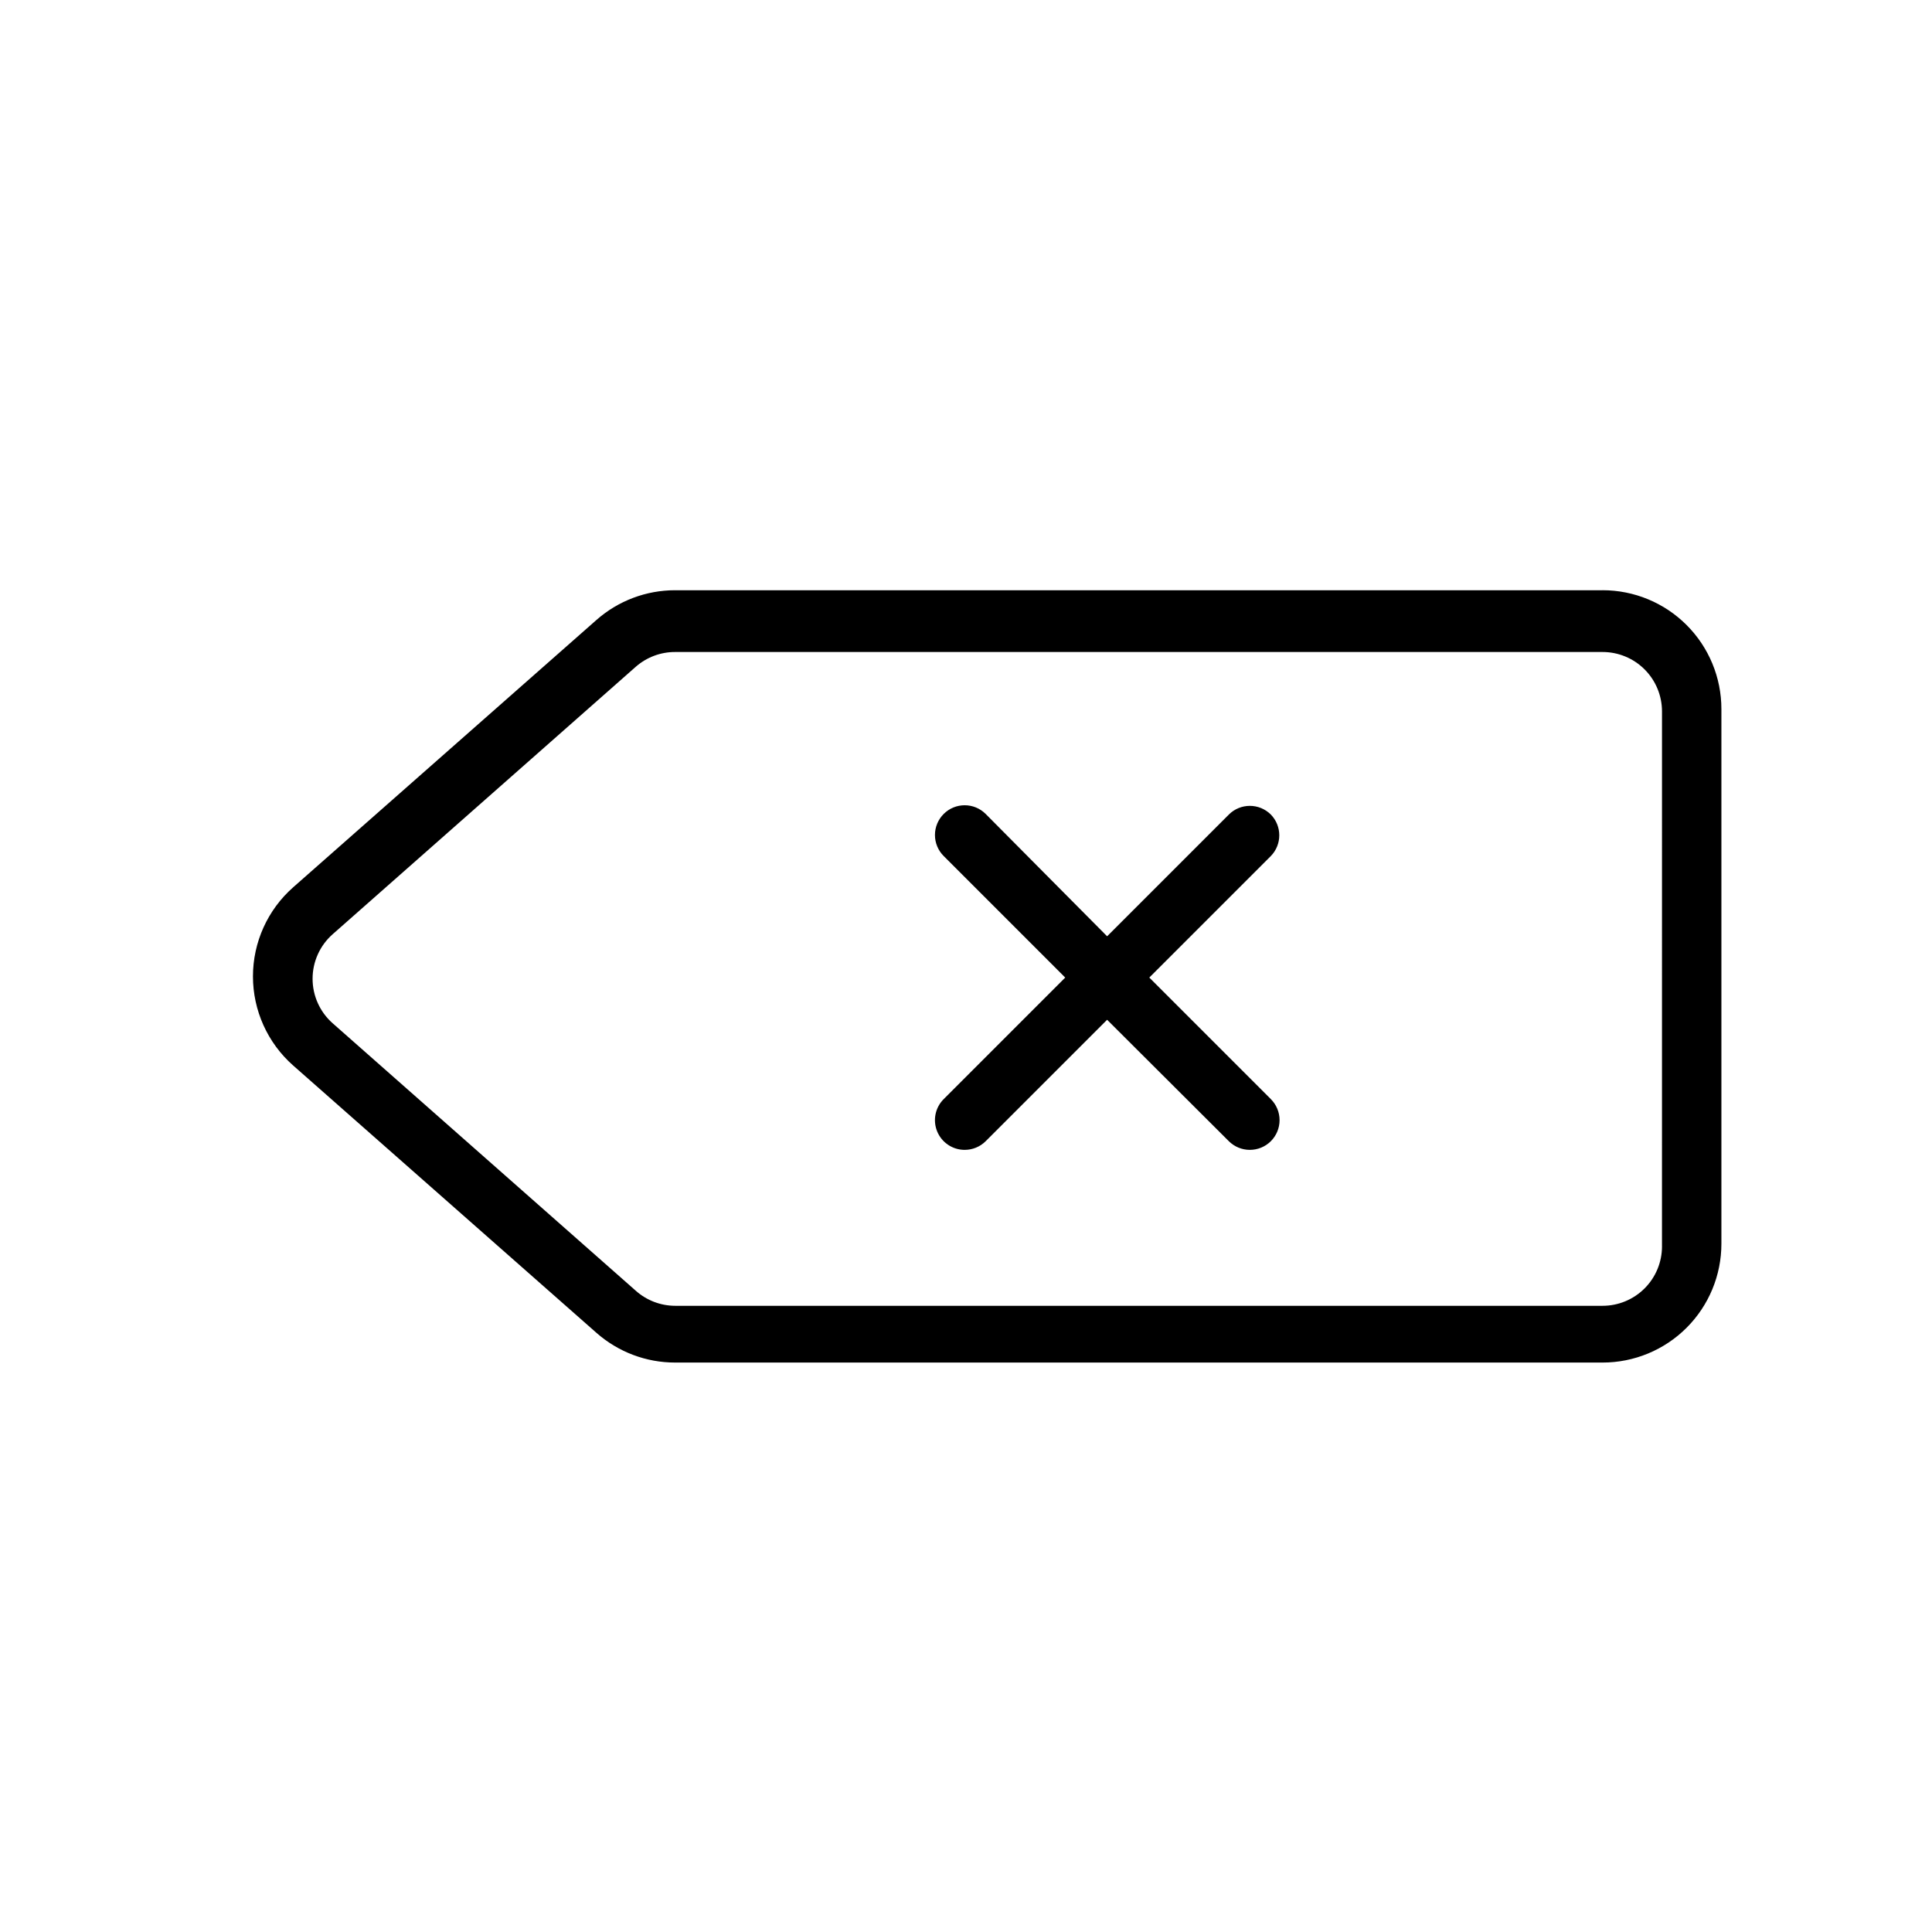
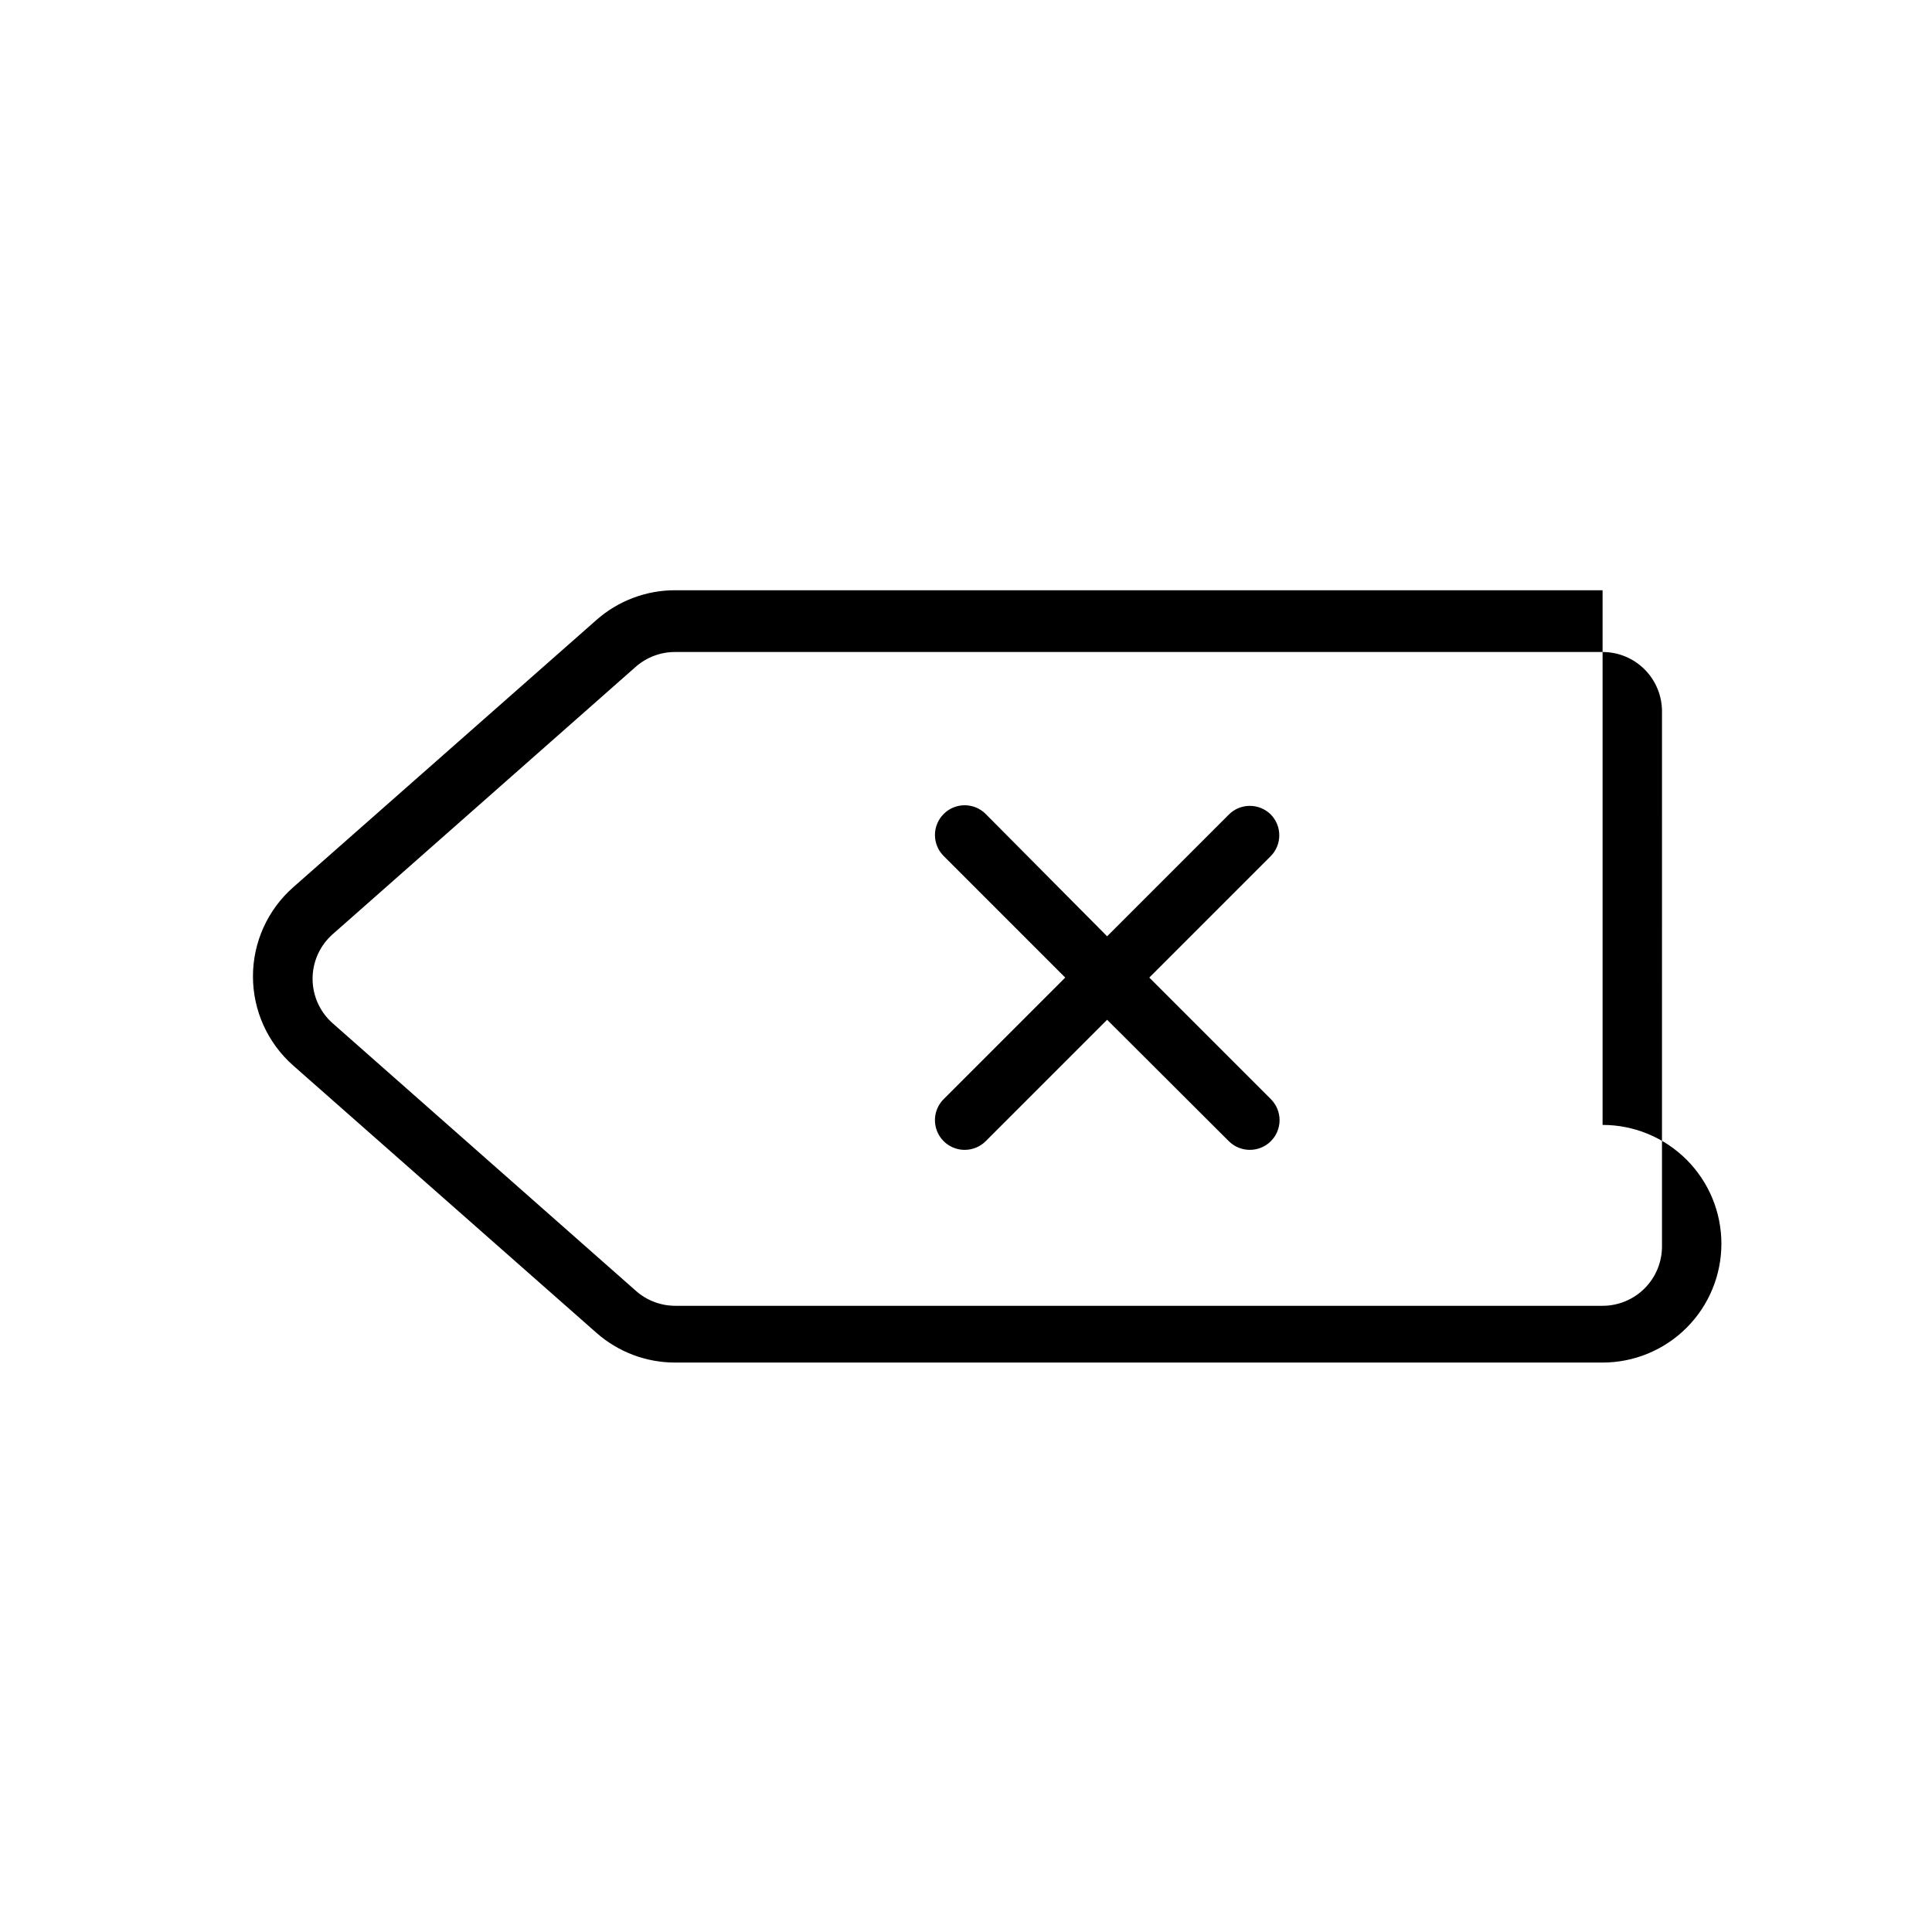
<svg xmlns="http://www.w3.org/2000/svg" fill="#000000" width="800px" height="800px" version="1.1" viewBox="144 144 512 512">
-   <path d="m568.7 300.42h-245.77c-7.68-0.008-15.098 2.789-20.859 7.871l-80.375 70.848c-6.777 5.977-10.66 14.578-10.66 23.617 0 9.035 3.883 17.637 10.66 23.617l80.375 70.848c5.762 5.078 13.18 7.879 20.859 7.871h245.77c8.352 0 16.359-3.316 22.266-9.223s9.223-13.914 9.223-22.266v-141.7c0-8.352-3.316-16.359-9.223-22.266s-13.914-9.223-22.266-9.223zm15.742 173.89 0.004-0.004c0 4.176-1.66 8.184-4.613 11.133-2.953 2.953-6.957 4.613-11.133 4.613h-245.77c-3.863-0.008-7.59-1.438-10.469-4.016l-80.293-70.848c-3.391-2.988-5.332-7.289-5.332-11.809 0-4.519 1.941-8.82 5.332-11.809l80.293-70.848c2.891-2.547 6.617-3.949 10.469-3.934h245.77c4.176 0 8.18 1.656 11.133 4.609s4.613 6.957 4.613 11.133zm-103.67-103.44-32.195 32.195 32.195 32.195v0.004c1.488 1.477 2.328 3.488 2.328 5.59 0 2.098-0.84 4.109-2.328 5.59-1.484 1.473-3.496 2.293-5.59 2.281-2.066-0.008-4.043-0.828-5.512-2.281l-32.273-32.195-32.195 32.195c-1.488 1.473-3.496 2.293-5.59 2.281-3.184-0.012-6.047-1.945-7.254-4.891-1.203-2.945-0.52-6.328 1.742-8.57l32.195-32.195-32.195-32.199c-1.488-1.477-2.328-3.488-2.328-5.59 0-2.098 0.84-4.109 2.328-5.586 3.07-3.055 8.031-3.055 11.102 0l32.195 32.43 32.273-32.273c3.07-3.051 8.031-3.051 11.102 0 3 3.062 3 7.961 0 11.02z" />
+   <path d="m568.7 300.42h-245.77c-7.68-0.008-15.098 2.789-20.859 7.871l-80.375 70.848c-6.777 5.977-10.66 14.578-10.66 23.617 0 9.035 3.883 17.637 10.66 23.617l80.375 70.848c5.762 5.078 13.18 7.879 20.859 7.871h245.77c8.352 0 16.359-3.316 22.266-9.223s9.223-13.914 9.223-22.266c0-8.352-3.316-16.359-9.223-22.266s-13.914-9.223-22.266-9.223zm15.742 173.89 0.004-0.004c0 4.176-1.66 8.184-4.613 11.133-2.953 2.953-6.957 4.613-11.133 4.613h-245.77c-3.863-0.008-7.59-1.438-10.469-4.016l-80.293-70.848c-3.391-2.988-5.332-7.289-5.332-11.809 0-4.519 1.941-8.82 5.332-11.809l80.293-70.848c2.891-2.547 6.617-3.949 10.469-3.934h245.77c4.176 0 8.18 1.656 11.133 4.609s4.613 6.957 4.613 11.133zm-103.67-103.44-32.195 32.195 32.195 32.195v0.004c1.488 1.477 2.328 3.488 2.328 5.59 0 2.098-0.84 4.109-2.328 5.59-1.484 1.473-3.496 2.293-5.59 2.281-2.066-0.008-4.043-0.828-5.512-2.281l-32.273-32.195-32.195 32.195c-1.488 1.473-3.496 2.293-5.59 2.281-3.184-0.012-6.047-1.945-7.254-4.891-1.203-2.945-0.52-6.328 1.742-8.57l32.195-32.195-32.195-32.199c-1.488-1.477-2.328-3.488-2.328-5.59 0-2.098 0.84-4.109 2.328-5.586 3.07-3.055 8.031-3.055 11.102 0l32.195 32.43 32.273-32.273c3.07-3.051 8.031-3.051 11.102 0 3 3.062 3 7.961 0 11.02z" />
</svg>